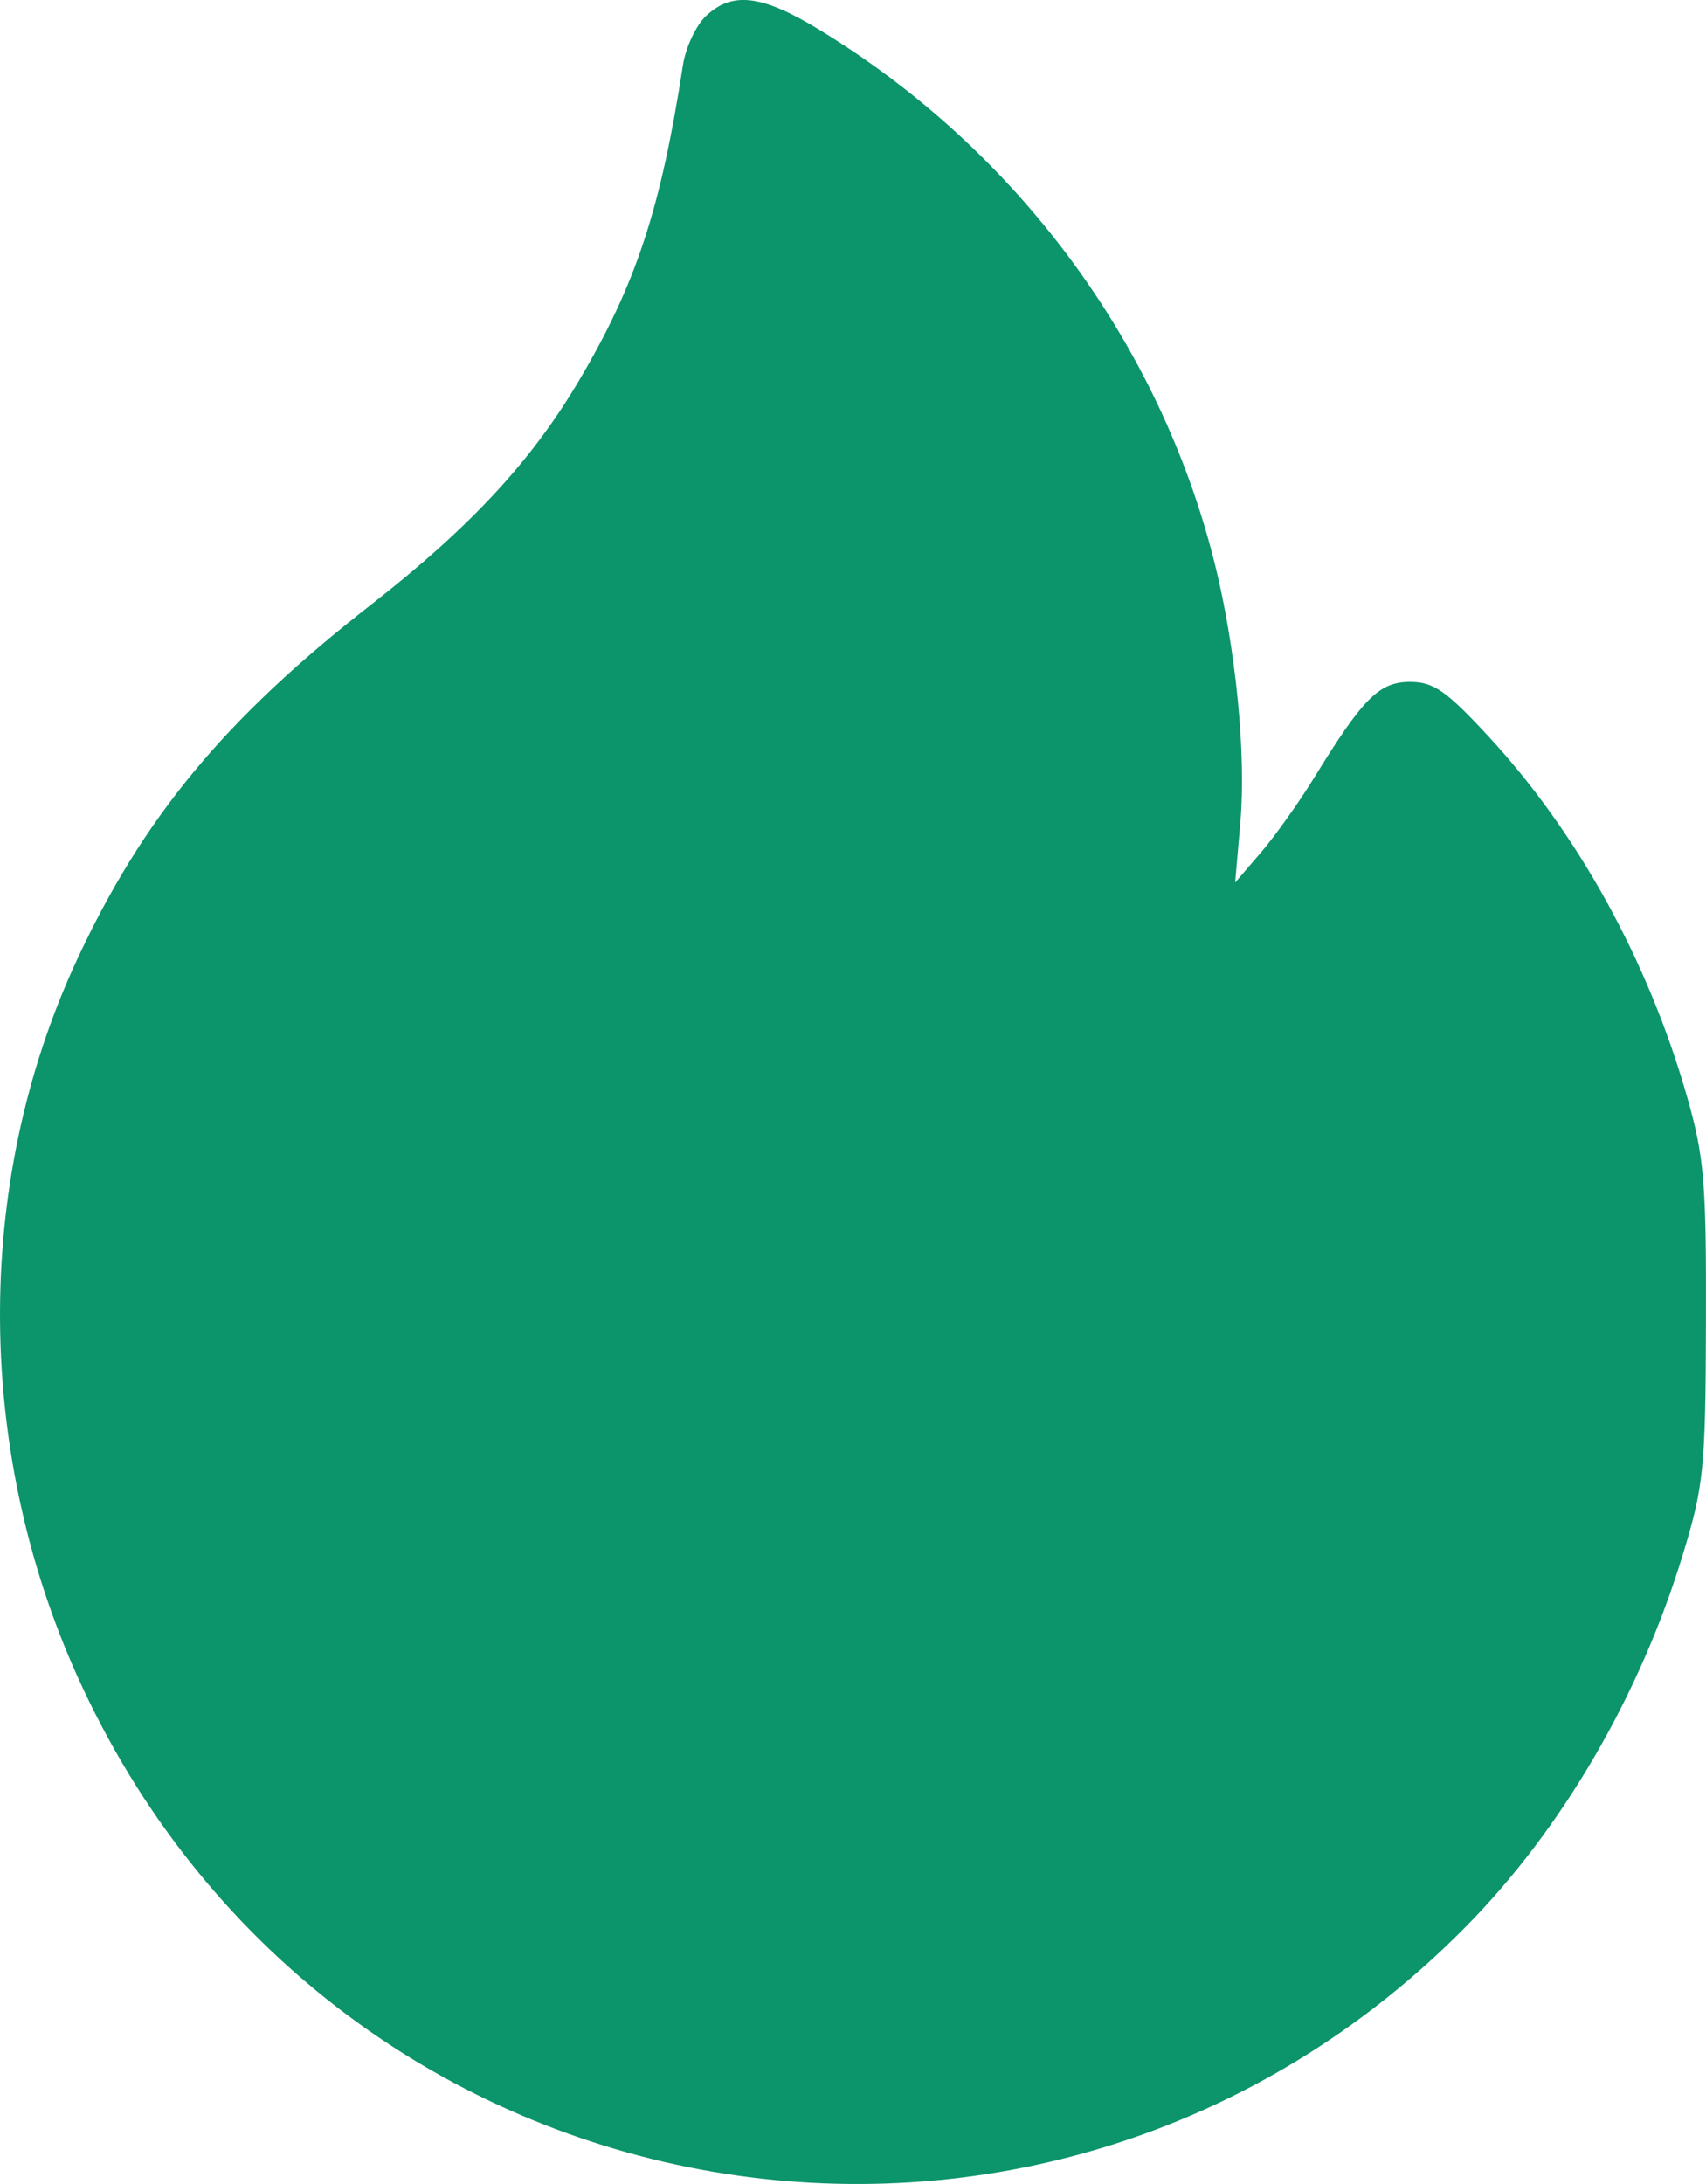
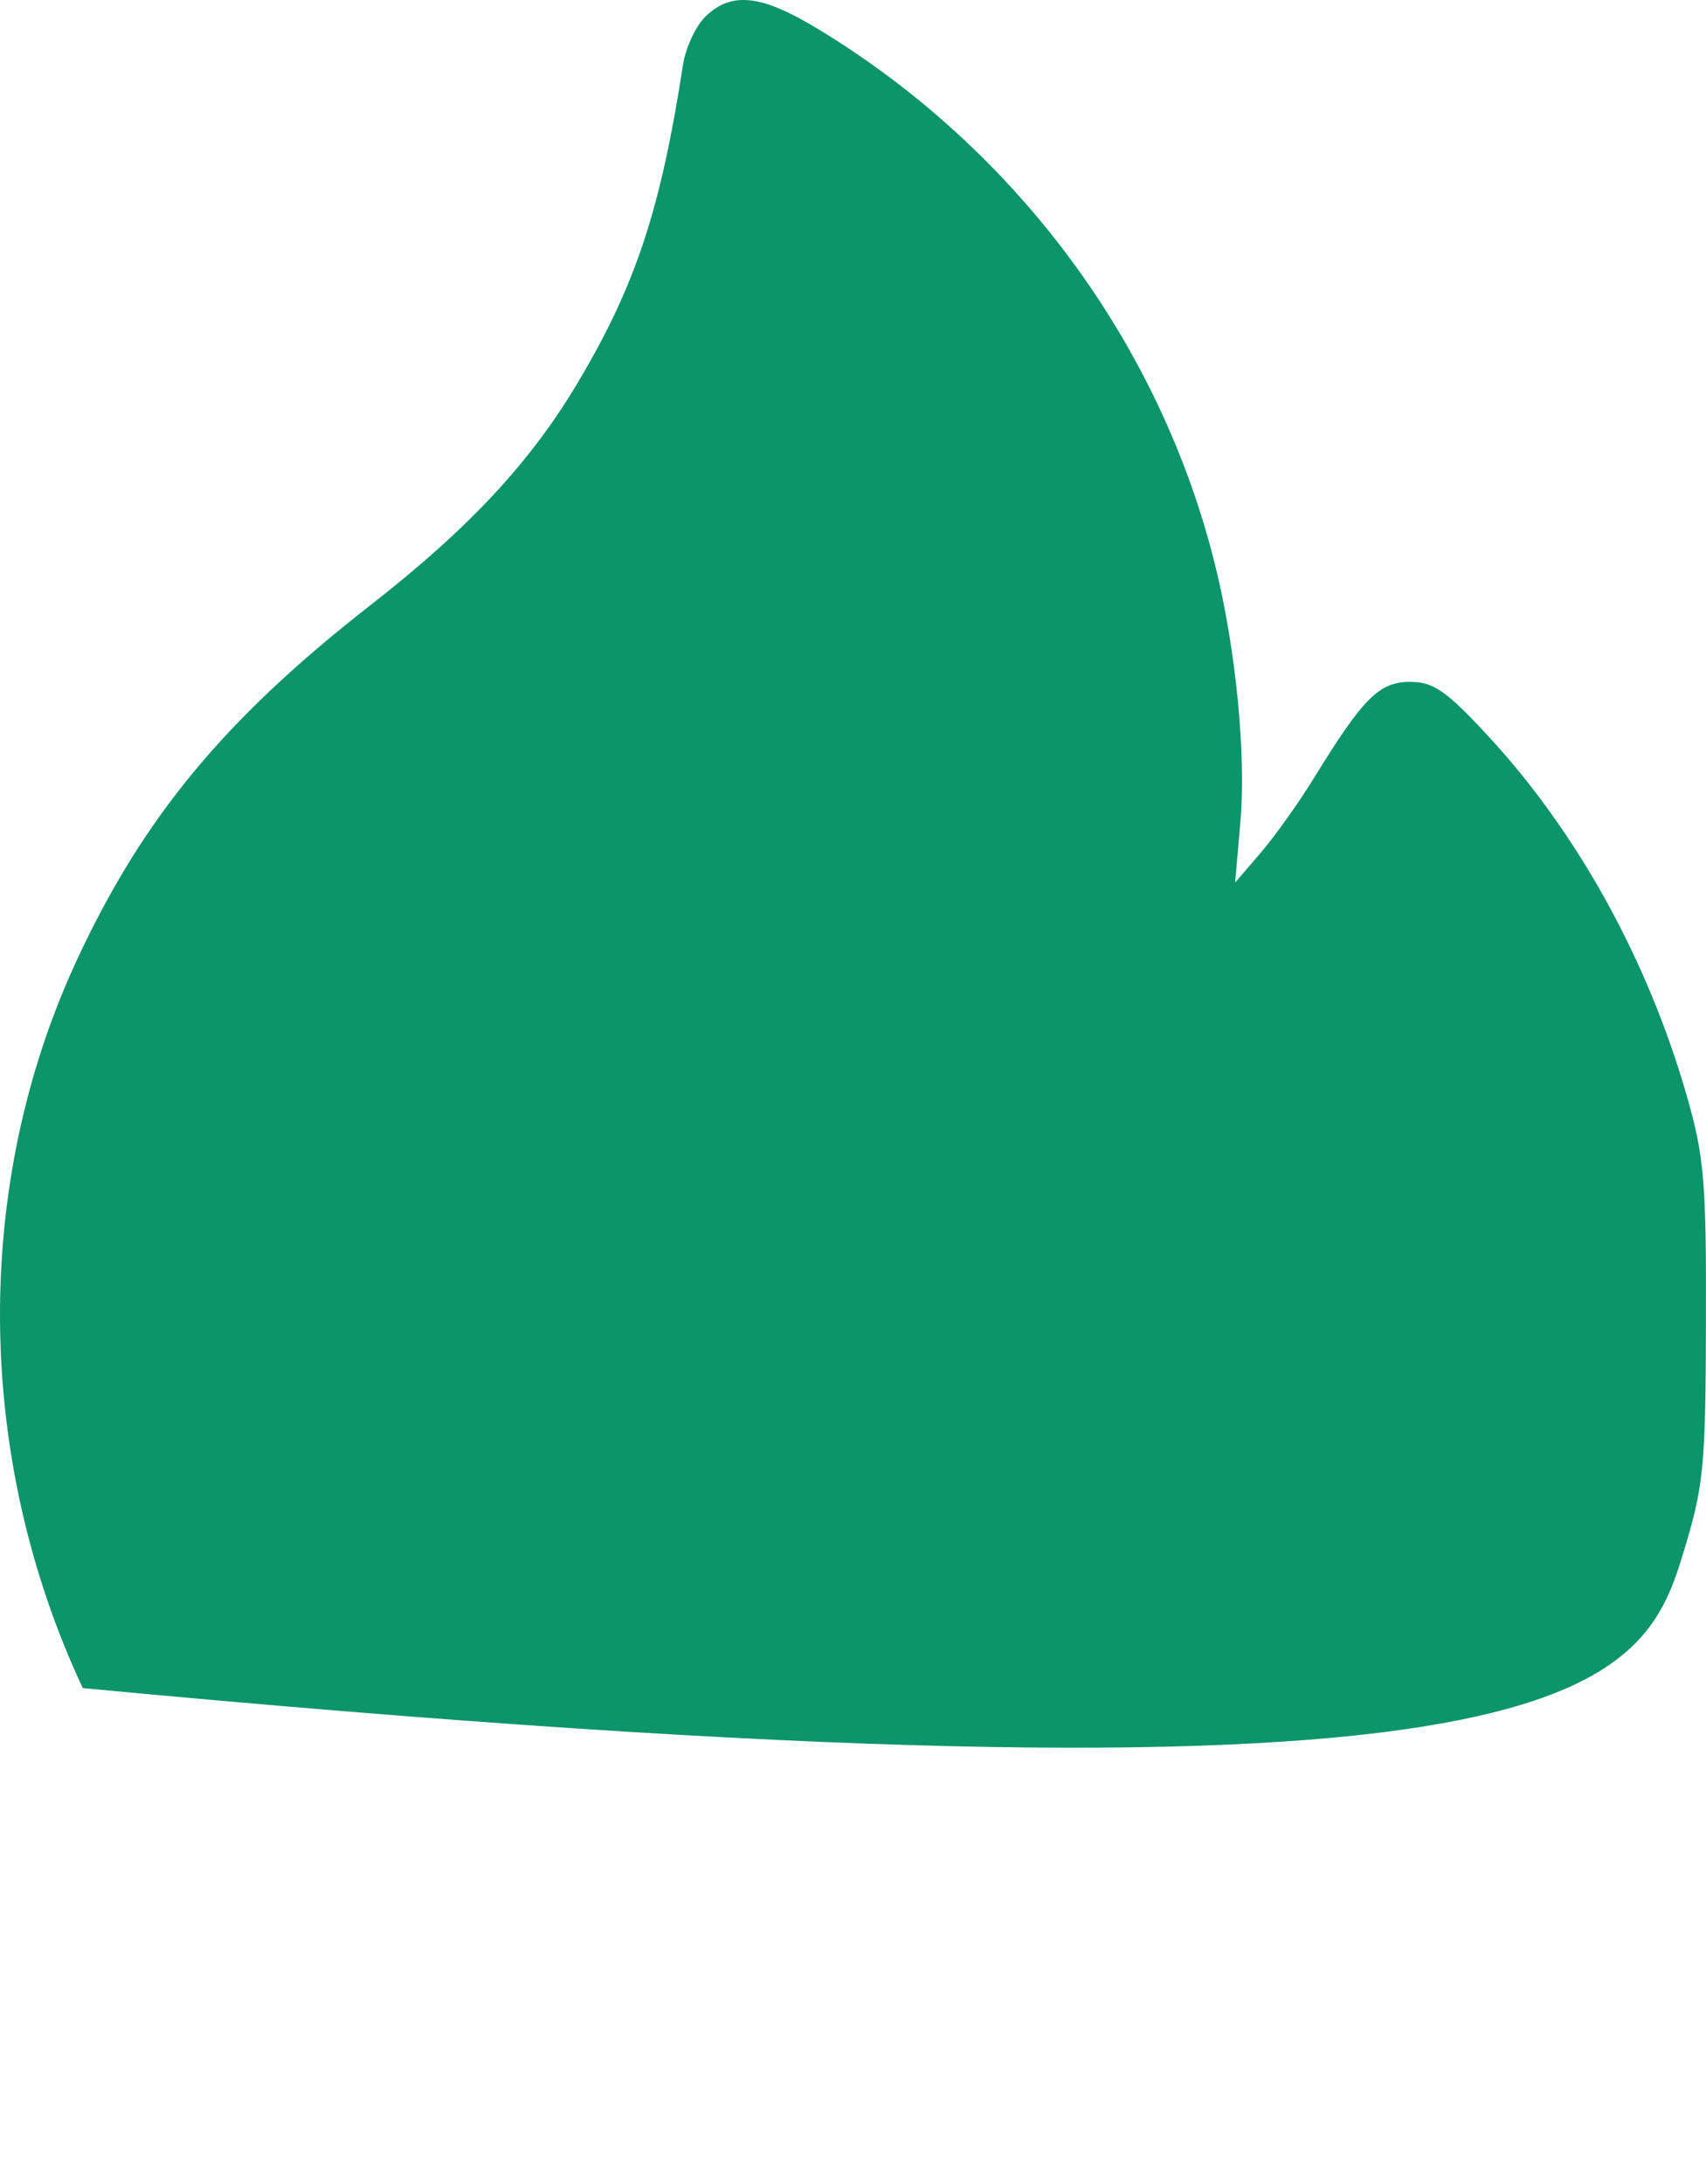
<svg xmlns="http://www.w3.org/2000/svg" width="25" height="32" viewBox="0 0 25 32" fill="none">
-   <path fill-rule="evenodd" clip-rule="evenodd" d="M10.347 0.233C10.2 0.371 10.048 0.694 10.008 0.953C9.682 3.066 9.318 4.171 8.479 5.586C7.78 6.767 6.88 7.734 5.431 8.865C3.291 10.534 2.096 11.979 1.125 14.069C-0.405 17.365 -0.373 21.349 1.213 24.734C4.949 32.71 15.323 34.491 21.494 28.216C22.897 26.788 24.031 24.842 24.658 22.785C24.969 21.766 24.993 21.523 24.999 19.373C25.005 17.315 24.974 16.949 24.72 16.061C24.147 14.063 23.113 12.192 21.8 10.776C21.192 10.12 21.006 9.991 20.664 9.991C20.212 9.991 19.977 10.225 19.264 11.385C19.038 11.754 18.683 12.252 18.476 12.493L18.1 12.931L18.176 12.055C18.264 11.059 18.111 9.504 17.804 8.269C17 5.032 14.895 2.19 11.998 0.431C11.164 -0.076 10.731 -0.128 10.347 0.233Z" fill="#0C946B" />
+   <path fill-rule="evenodd" clip-rule="evenodd" d="M10.347 0.233C10.2 0.371 10.048 0.694 10.008 0.953C9.682 3.066 9.318 4.171 8.479 5.586C7.78 6.767 6.88 7.734 5.431 8.865C3.291 10.534 2.096 11.979 1.125 14.069C-0.405 17.365 -0.373 21.349 1.213 24.734C22.897 26.788 24.031 24.842 24.658 22.785C24.969 21.766 24.993 21.523 24.999 19.373C25.005 17.315 24.974 16.949 24.72 16.061C24.147 14.063 23.113 12.192 21.8 10.776C21.192 10.12 21.006 9.991 20.664 9.991C20.212 9.991 19.977 10.225 19.264 11.385C19.038 11.754 18.683 12.252 18.476 12.493L18.1 12.931L18.176 12.055C18.264 11.059 18.111 9.504 17.804 8.269C17 5.032 14.895 2.19 11.998 0.431C11.164 -0.076 10.731 -0.128 10.347 0.233Z" fill="#0C946B" />
</svg>